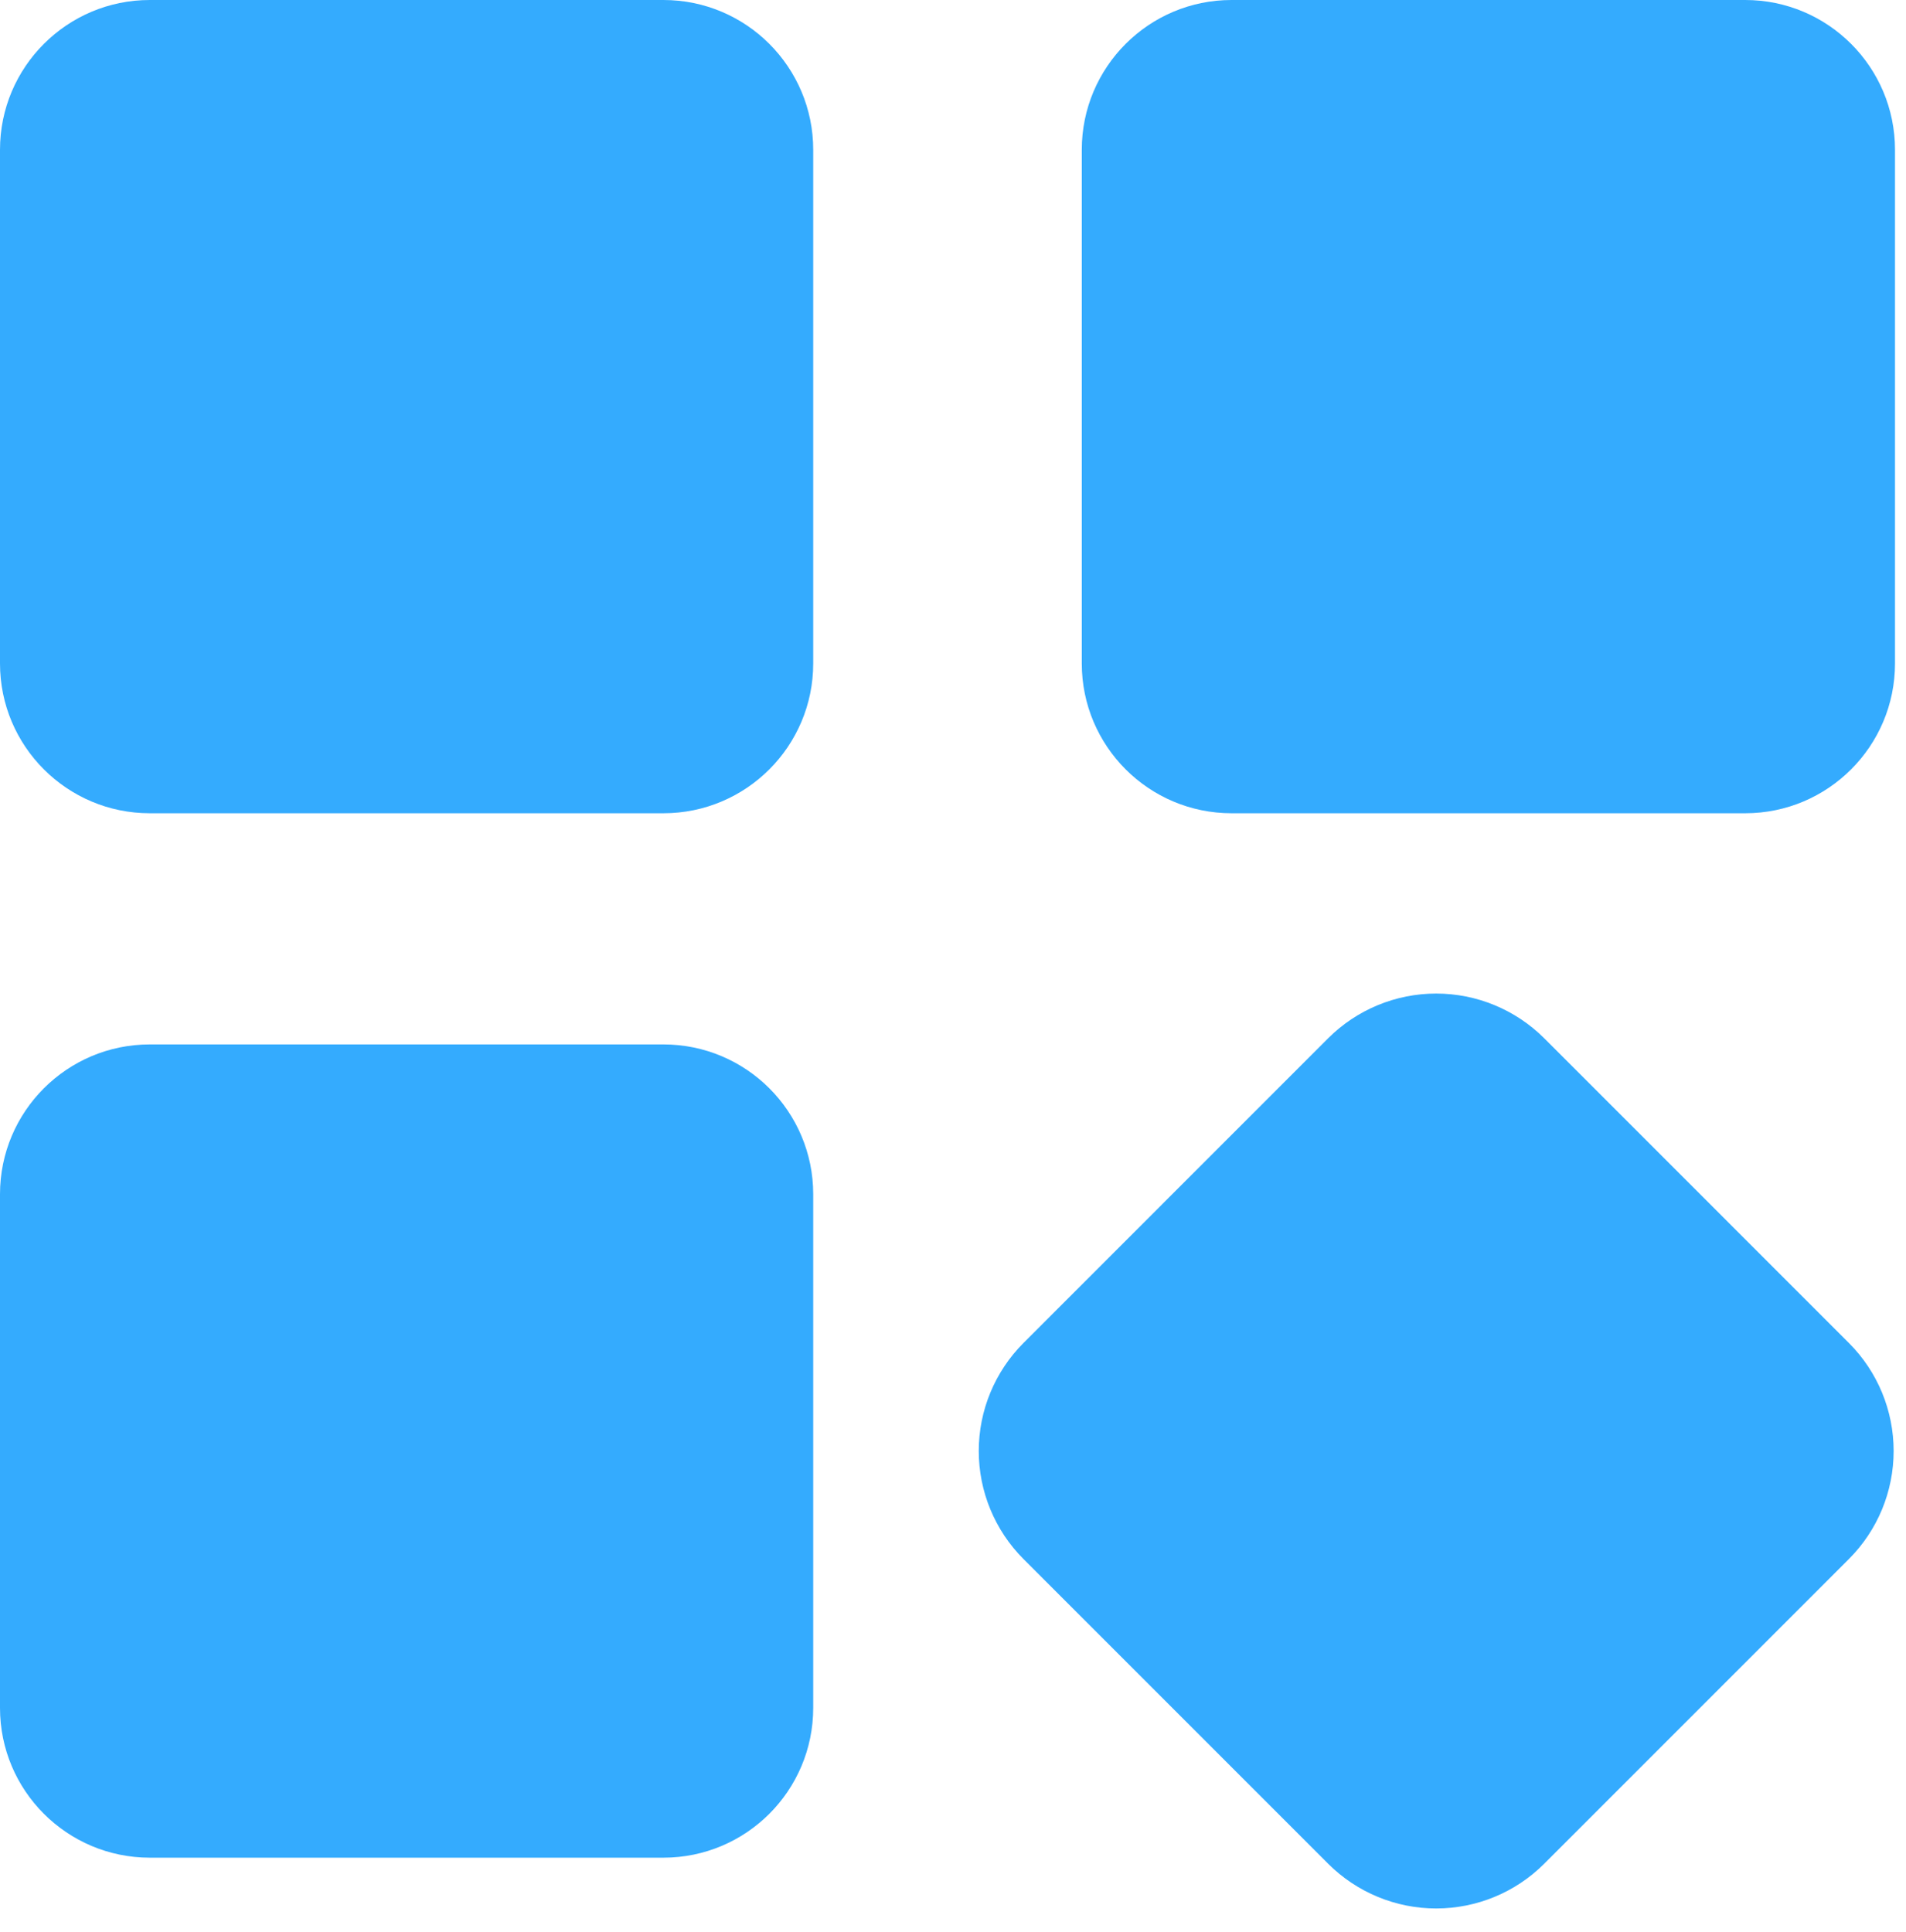
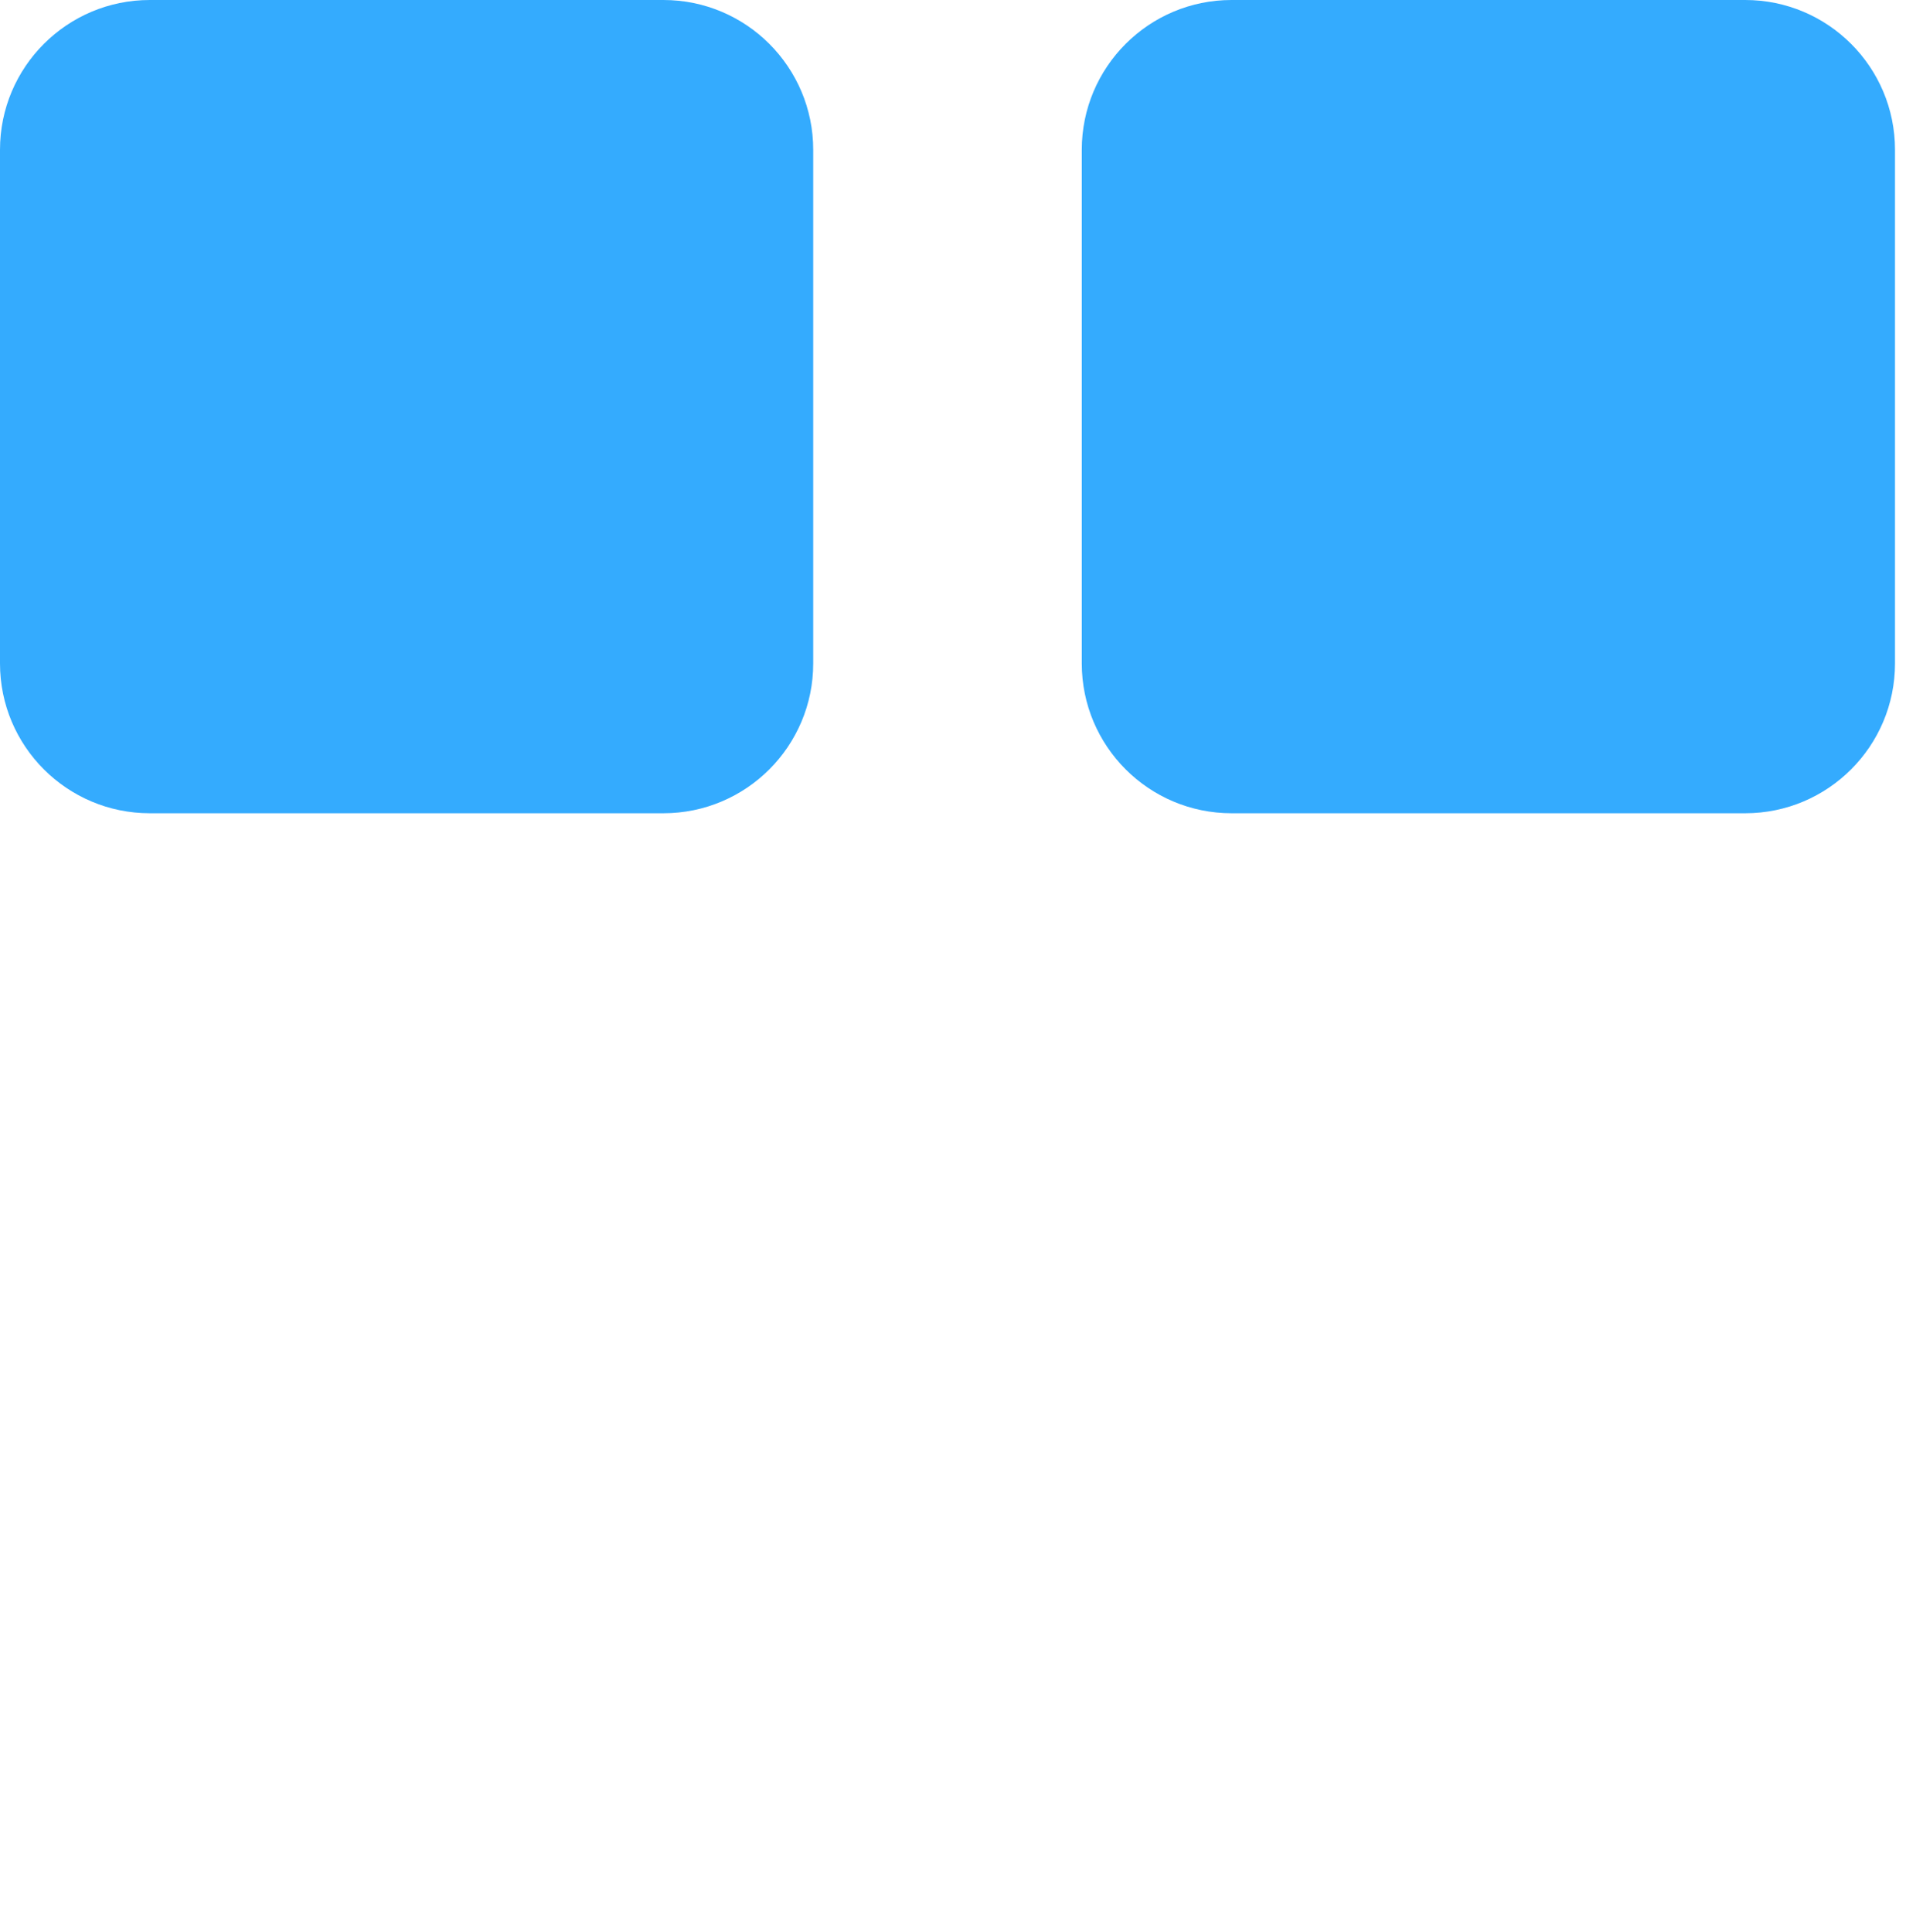
<svg xmlns="http://www.w3.org/2000/svg" width="74" height="75" viewBox="0 0 74 75" fill="none">
  <g id="Group 471">
    <path id="Vector" d="M67.757 0H47.816C44.604 0 42 2.604 42 5.816V25.757C42 28.969 44.604 31.573 47.816 31.573H67.757C70.969 31.573 73.573 28.969 73.573 25.757V5.816C73.573 2.604 70.969 0 67.757 0Z" fill="#34ABFE" />
-     <path id="Vector_2" d="M71.787 52.143L59.949 40.304C58.836 39.196 57.33 38.573 55.759 38.573C54.189 38.573 52.682 39.196 51.57 40.304L39.732 52.143C38.623 53.255 38 54.762 38 56.332C38 57.903 38.623 59.41 39.732 60.522L51.57 72.361C52.682 73.47 54.189 74.093 55.759 74.093C57.33 74.093 58.837 73.47 59.949 72.361L71.787 60.522C72.897 59.41 73.52 57.904 73.52 56.332C73.52 54.761 72.897 53.255 71.787 52.143Z" fill="#34ABFE" />
    <path id="Vector_3" d="M25.757 0H5.816C2.604 0 0 2.604 0 5.816V25.757C0 28.969 2.604 31.573 5.816 31.573H25.757C28.969 31.573 31.573 28.969 31.573 25.757V5.816C31.573 2.604 28.969 0 25.757 0Z" fill="#34ABFE" />
-     <path id="Vector_4" d="M25.757 40.548H5.816C2.604 40.548 0 43.152 0 46.364V66.305C0 69.517 2.604 72.121 5.816 72.121H25.757C28.969 72.121 31.573 69.517 31.573 66.305V46.364C31.573 43.152 28.969 40.548 25.757 40.548Z" fill="#34ABFE" />
  </g>
</svg>